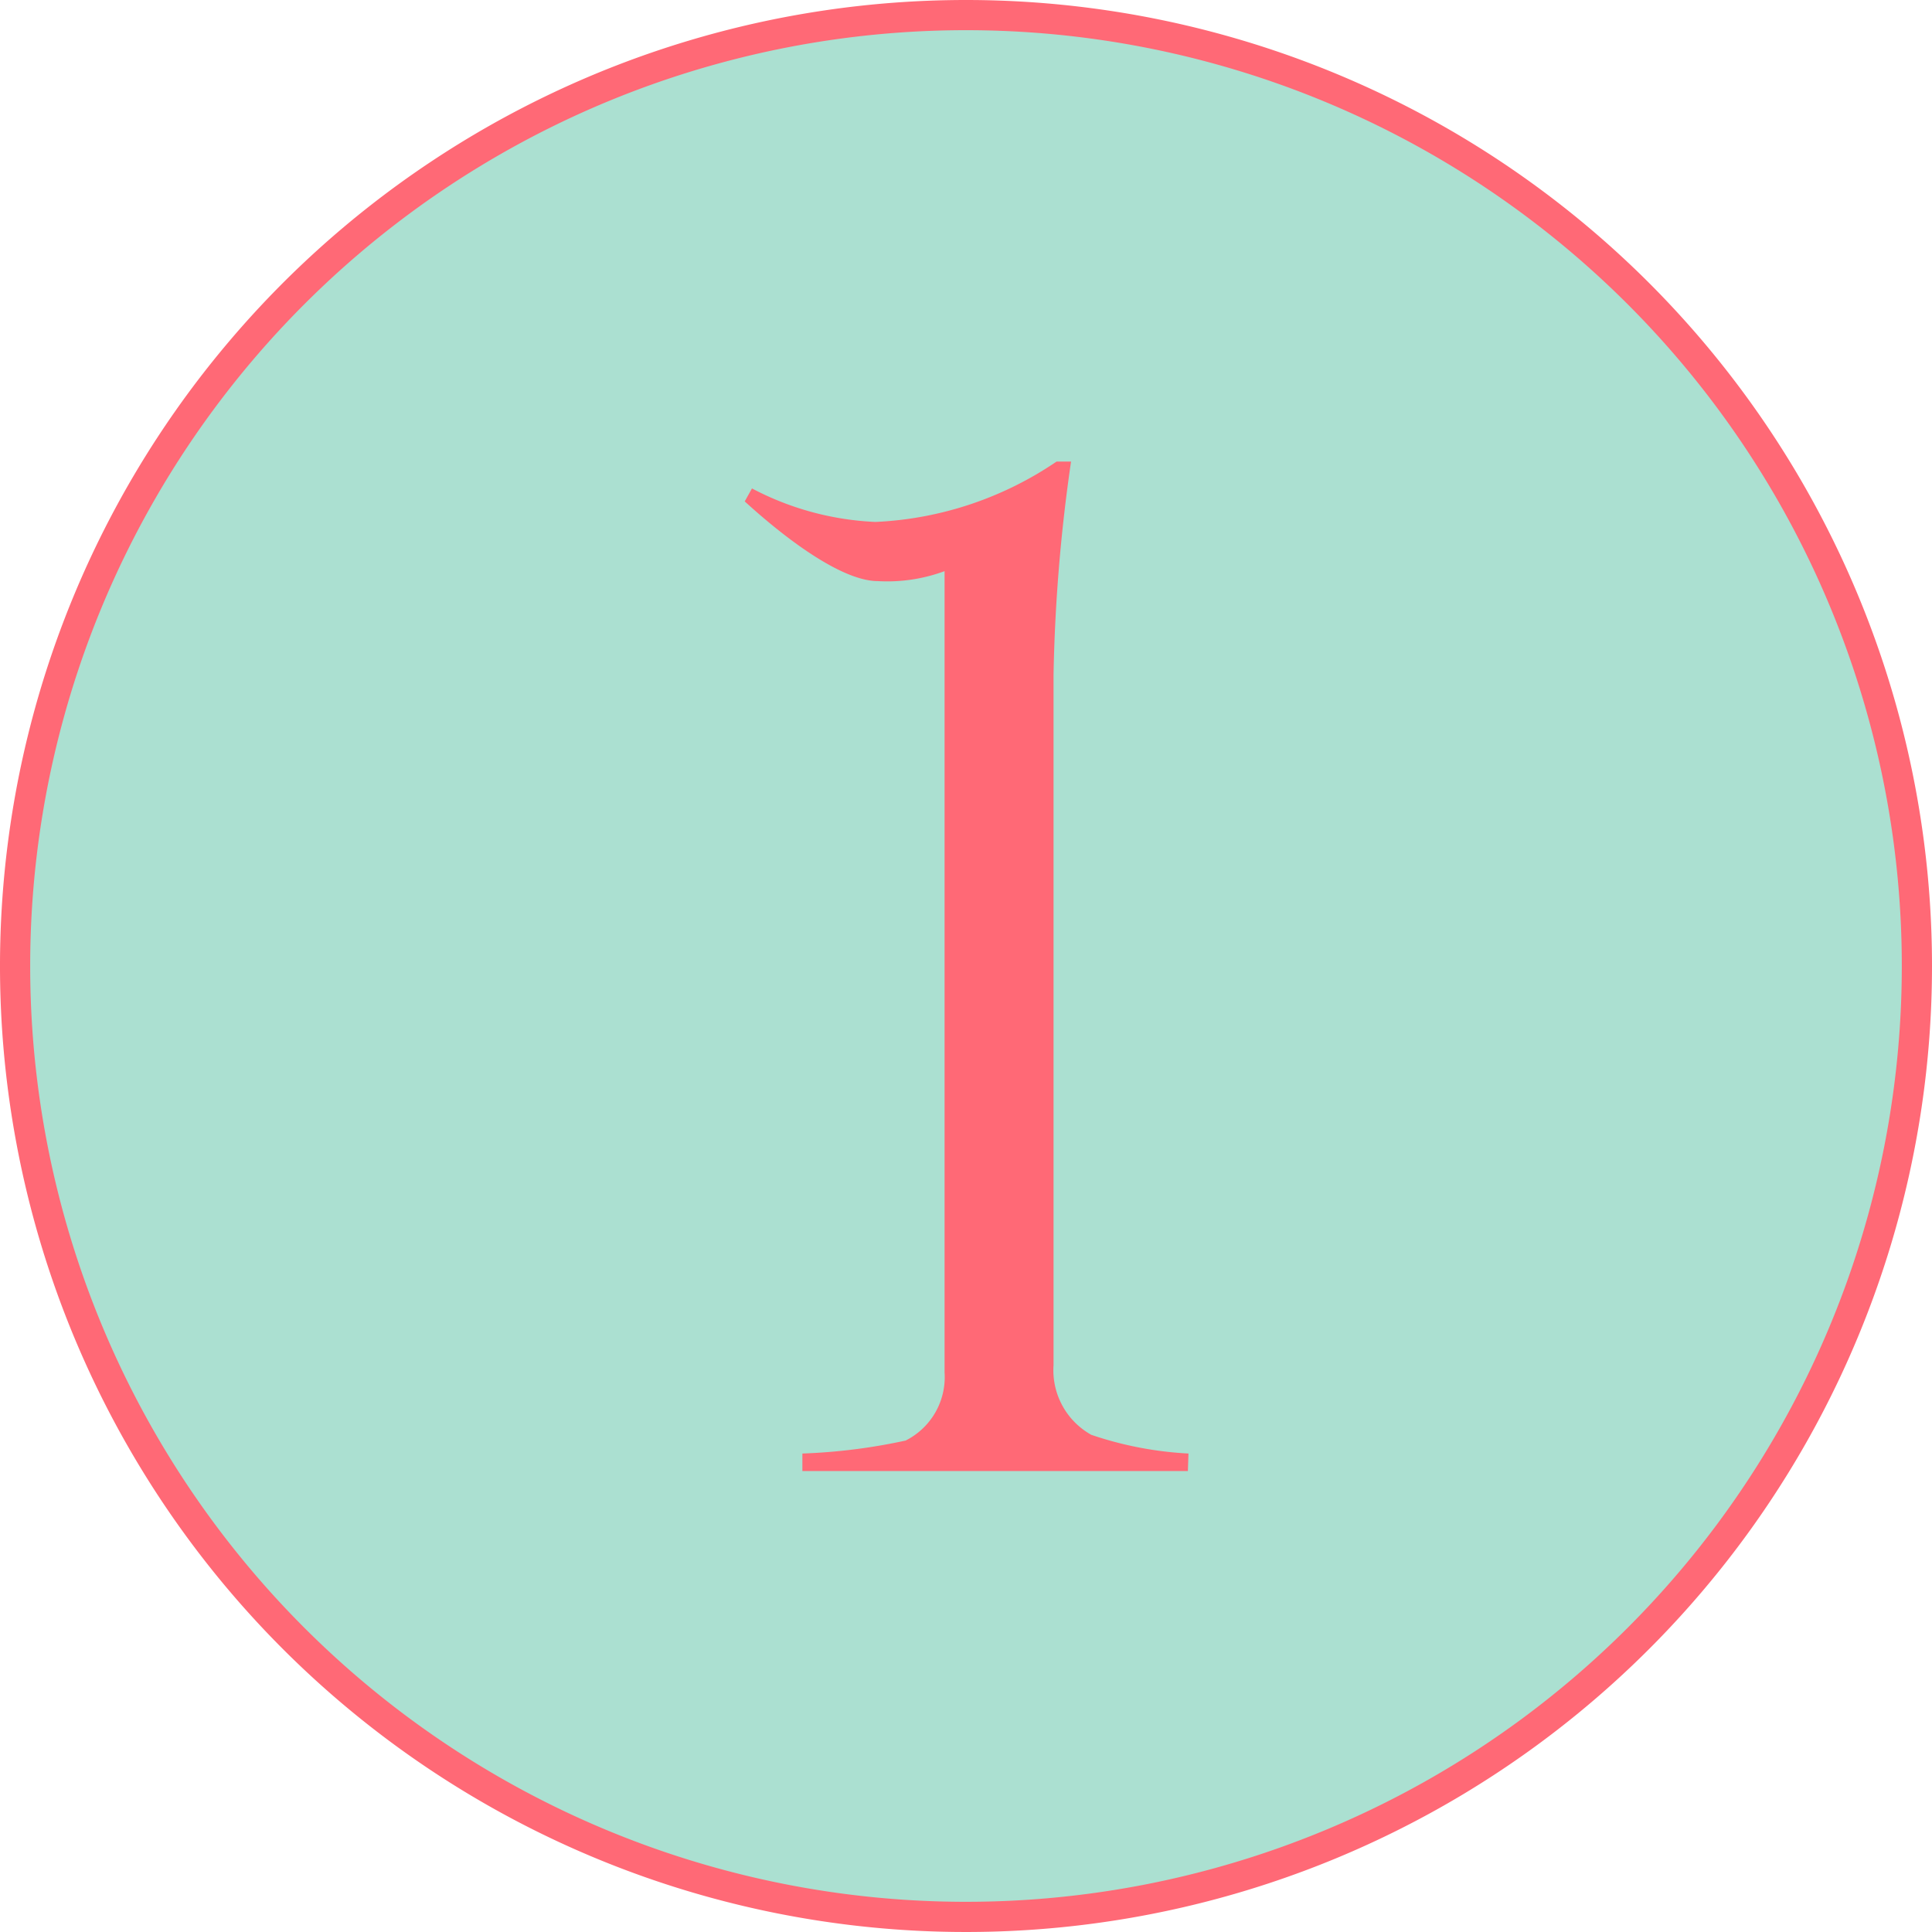
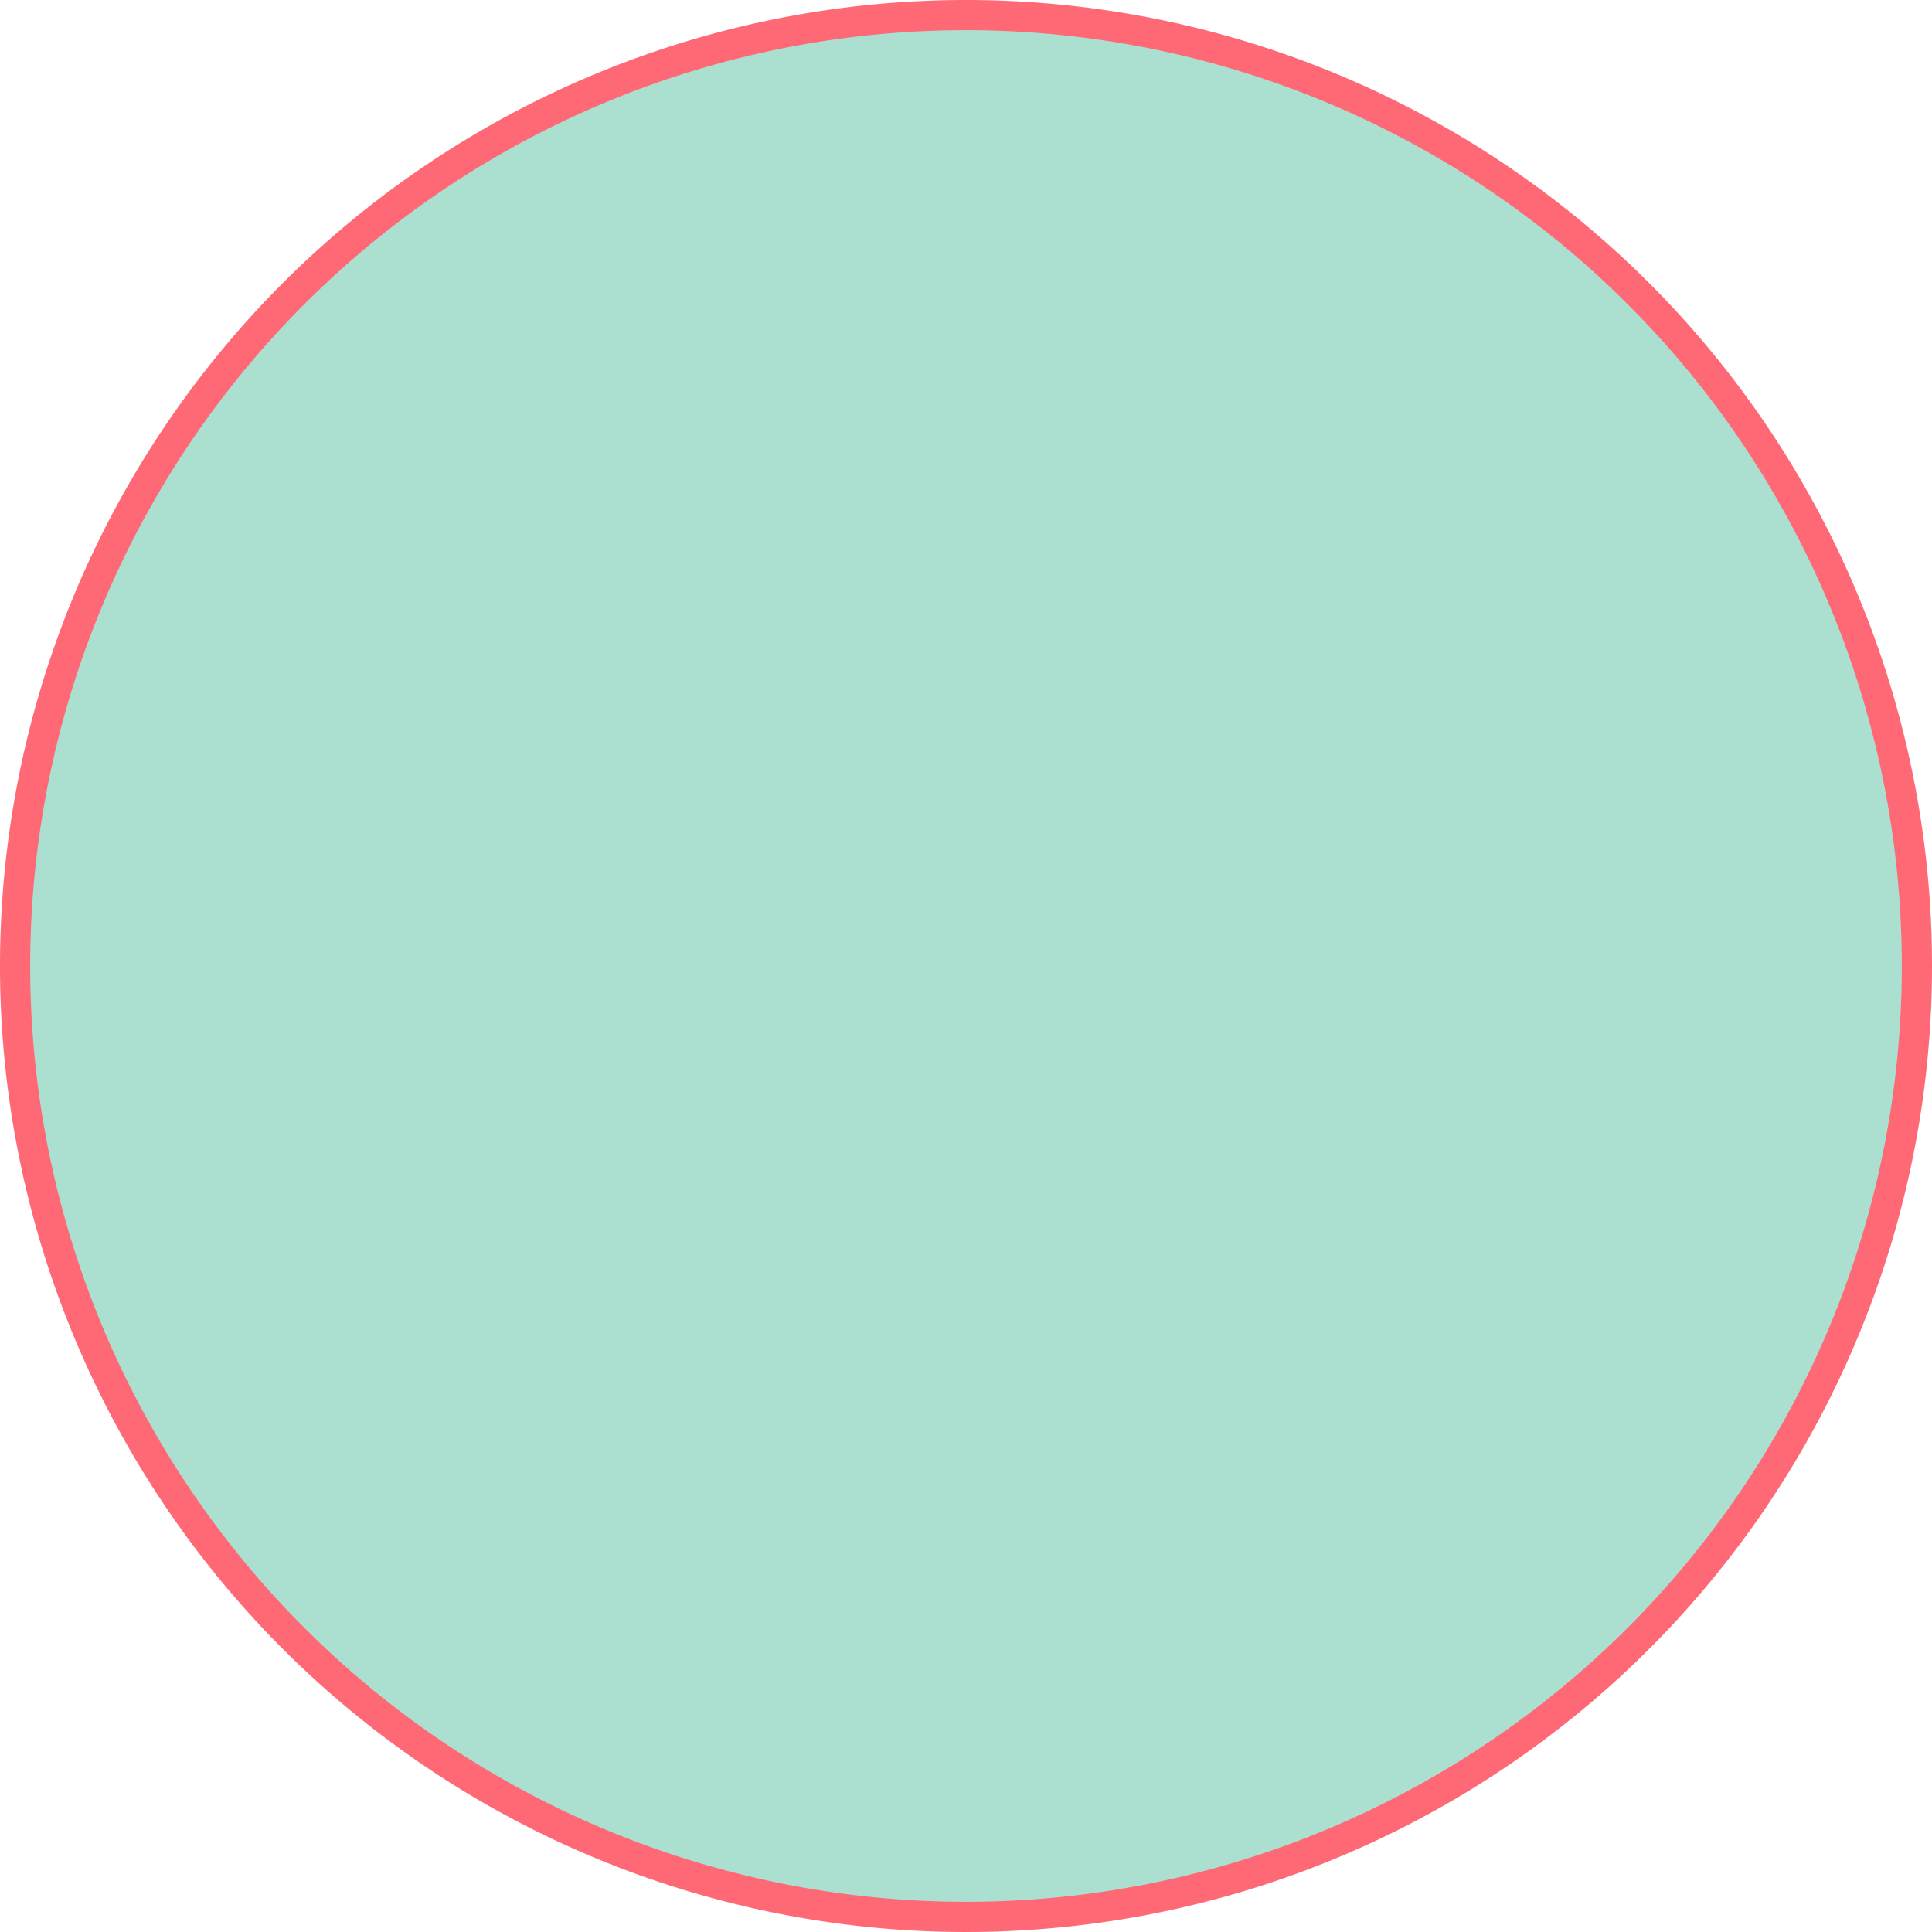
<svg xmlns="http://www.w3.org/2000/svg" viewBox="0 0 64 64">
  <defs>
    <style>.cls-1{fill:#abe0d1;}.cls-2{fill:#ff6976;}</style>
  </defs>
  <g id="Layer_2" data-name="Layer 2">
    <g id="parts">
      <circle class="cls-1" cx="32" cy="32" r="31.5" />
      <path class="cls-2" d="M32,1A31,31,0,1,1,1,32,31,31,0,0,1,32,1m0-1A32,32,0,1,0,64,32,32,32,0,0,0,32,0Z" />
-       <path class="cls-2" d="M39.35,48.73H26.58v-.58A19.14,19.14,0,0,0,30,47.72a2.35,2.35,0,0,0,1.29-2.26V18.92a5.46,5.46,0,0,1-2.21.33c-1.1,0-2.83-1.2-4.41-2.64l.24-.43A9.66,9.66,0,0,0,29,17.29a11.59,11.59,0,0,0,6-2h.48a55.71,55.71,0,0,0-.58,7.06V45.22a2.45,2.45,0,0,0,1.25,2.31,11.87,11.87,0,0,0,3.22.62Z" />
    </g>
  </g>
</svg>